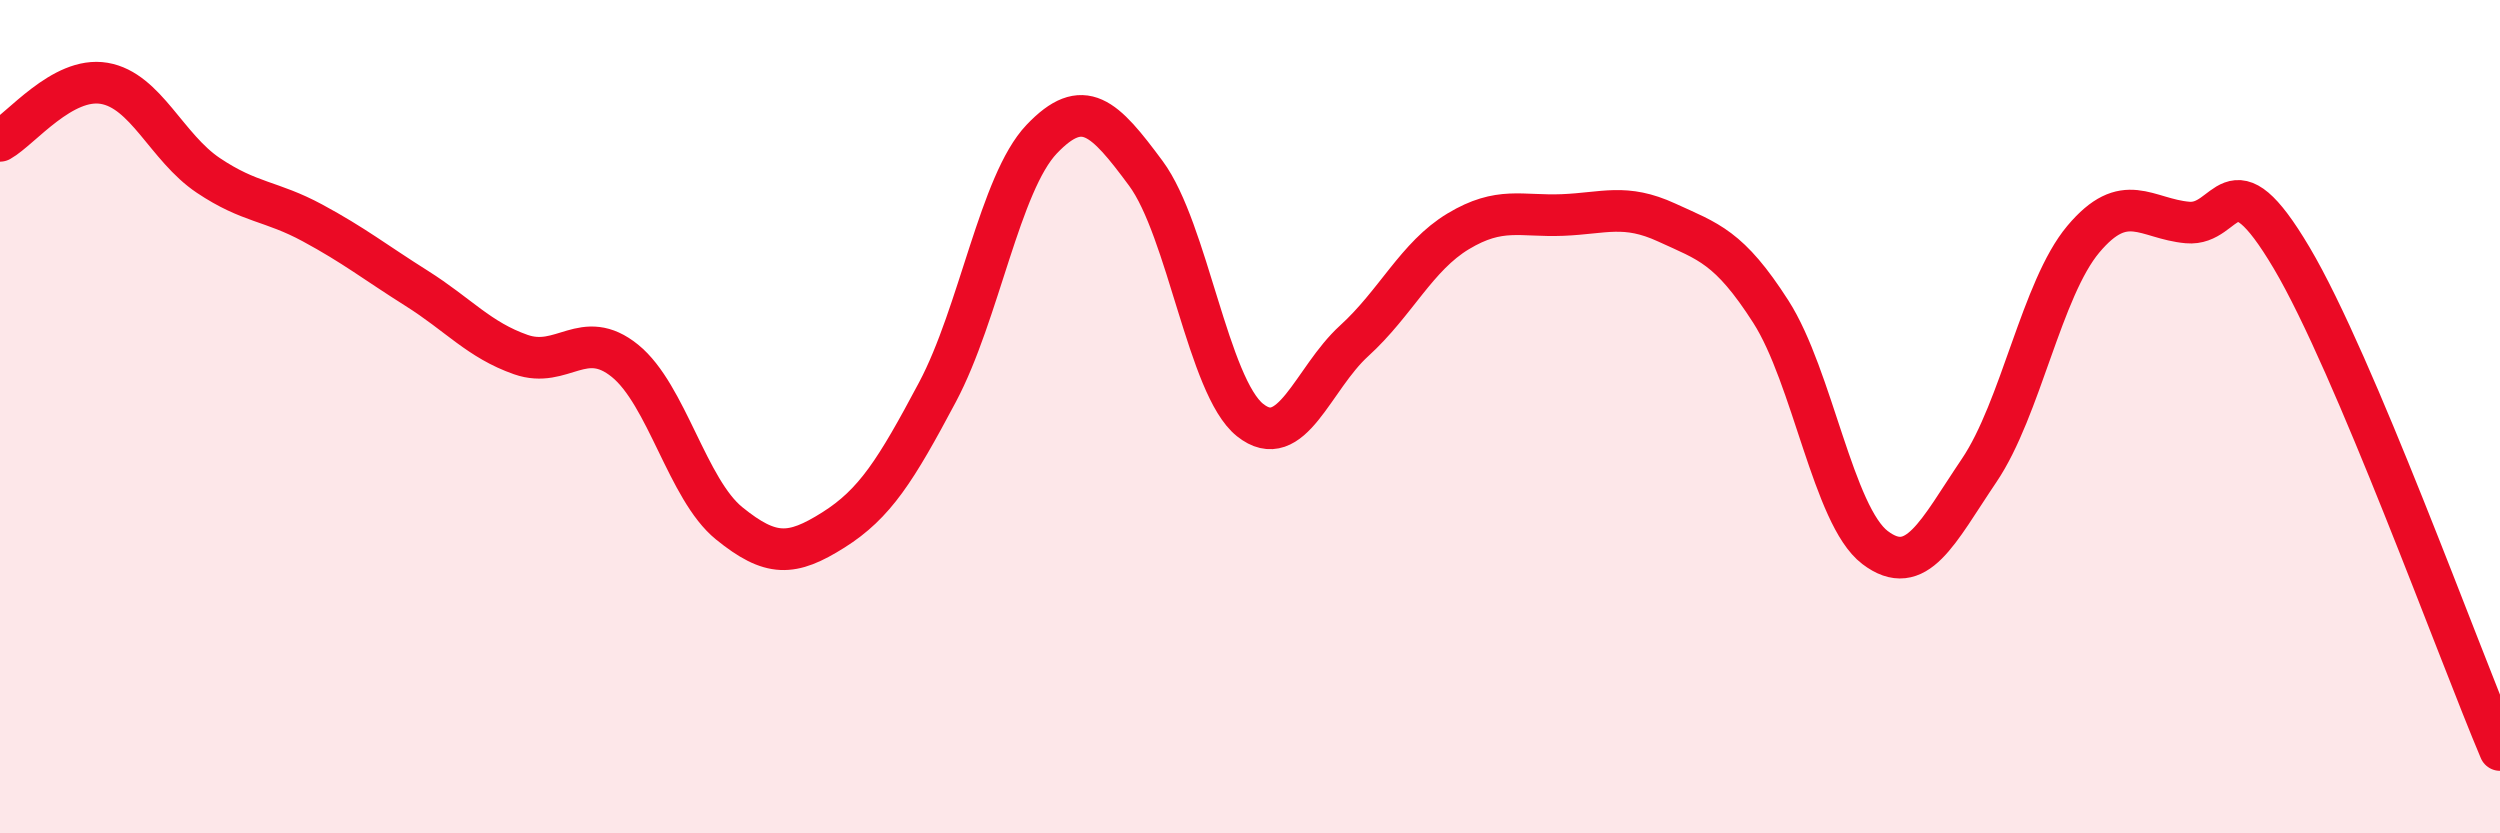
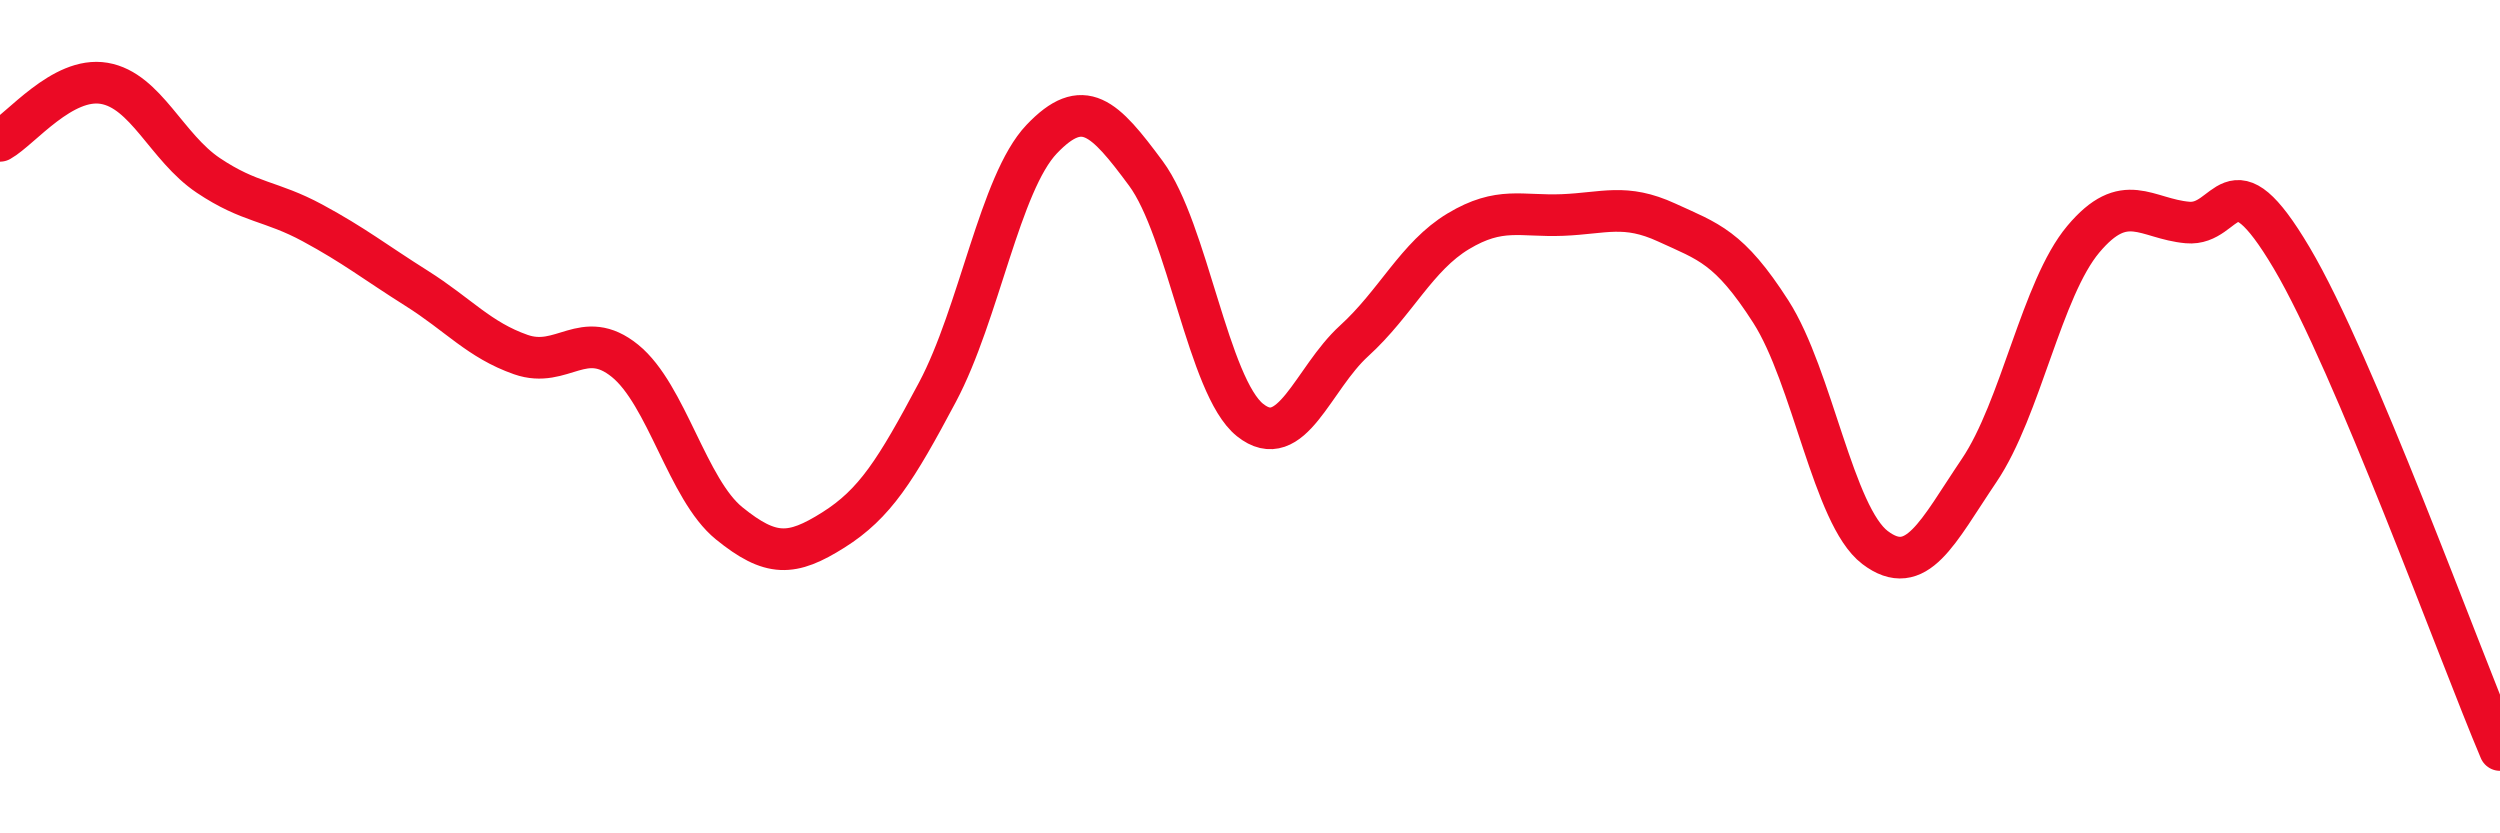
<svg xmlns="http://www.w3.org/2000/svg" width="60" height="20" viewBox="0 0 60 20">
-   <path d="M 0,3.38 C 0.5,3.1 1.5,1.83 2.5,2 C 3.5,2.17 4,3.54 5,4.21 C 6,4.88 6.5,4.81 7.5,5.35 C 8.5,5.89 9,6.29 10,6.92 C 11,7.55 11.5,8.16 12.5,8.51 C 13.5,8.86 14,7.85 15,8.66 C 16,9.47 16.5,11.75 17.5,12.56 C 18.5,13.37 19,13.35 20,12.72 C 21,12.09 21.5,11.29 22.5,9.41 C 23.5,7.53 24,4.39 25,3.34 C 26,2.29 26.5,2.81 27.5,4.16 C 28.5,5.51 29,9.28 30,10.08 C 31,10.88 31.5,9.09 32.5,8.18 C 33.5,7.27 34,6.15 35,5.55 C 36,4.95 36.5,5.2 37.5,5.16 C 38.5,5.12 39,4.88 40,5.34 C 41,5.8 41.5,5.92 42.5,7.48 C 43.5,9.04 44,12.38 45,13.14 C 46,13.9 46.5,12.77 47.5,11.29 C 48.5,9.81 49,6.93 50,5.74 C 51,4.55 51.5,5.25 52.5,5.34 C 53.5,5.43 53.5,3.66 55,6.19 C 56.5,8.72 59,15.64 60,18L60 20L0 20Z" fill="#EB0A25" opacity="0.1" stroke-linecap="round" stroke-linejoin="round" />
  <path d="M 0,3.38 C 0.5,3.1 1.5,1.83 2.5,2 C 3.5,2.17 4,3.54 5,4.21 C 6,4.88 6.5,4.81 7.5,5.35 C 8.5,5.89 9,6.29 10,6.92 C 11,7.55 11.5,8.16 12.5,8.51 C 13.5,8.86 14,7.85 15,8.66 C 16,9.47 16.5,11.75 17.5,12.56 C 18.5,13.37 19,13.35 20,12.72 C 21,12.09 21.5,11.29 22.5,9.41 C 23.5,7.53 24,4.39 25,3.34 C 26,2.29 26.5,2.81 27.5,4.16 C 28.5,5.51 29,9.28 30,10.08 C 31,10.88 31.5,9.09 32.5,8.18 C 33.5,7.27 34,6.15 35,5.55 C 36,4.95 36.5,5.2 37.5,5.16 C 38.5,5.12 39,4.88 40,5.34 C 41,5.8 41.5,5.92 42.5,7.48 C 43.5,9.04 44,12.38 45,13.14 C 46,13.9 46.5,12.77 47.5,11.29 C 48.5,9.81 49,6.93 50,5.74 C 51,4.55 51.5,5.25 52.5,5.34 C 53.5,5.43 53.5,3.66 55,6.19 C 56.5,8.72 59,15.64 60,18" stroke="#EB0A25" stroke-width="1" fill="none" stroke-linecap="round" stroke-linejoin="round" />
</svg>